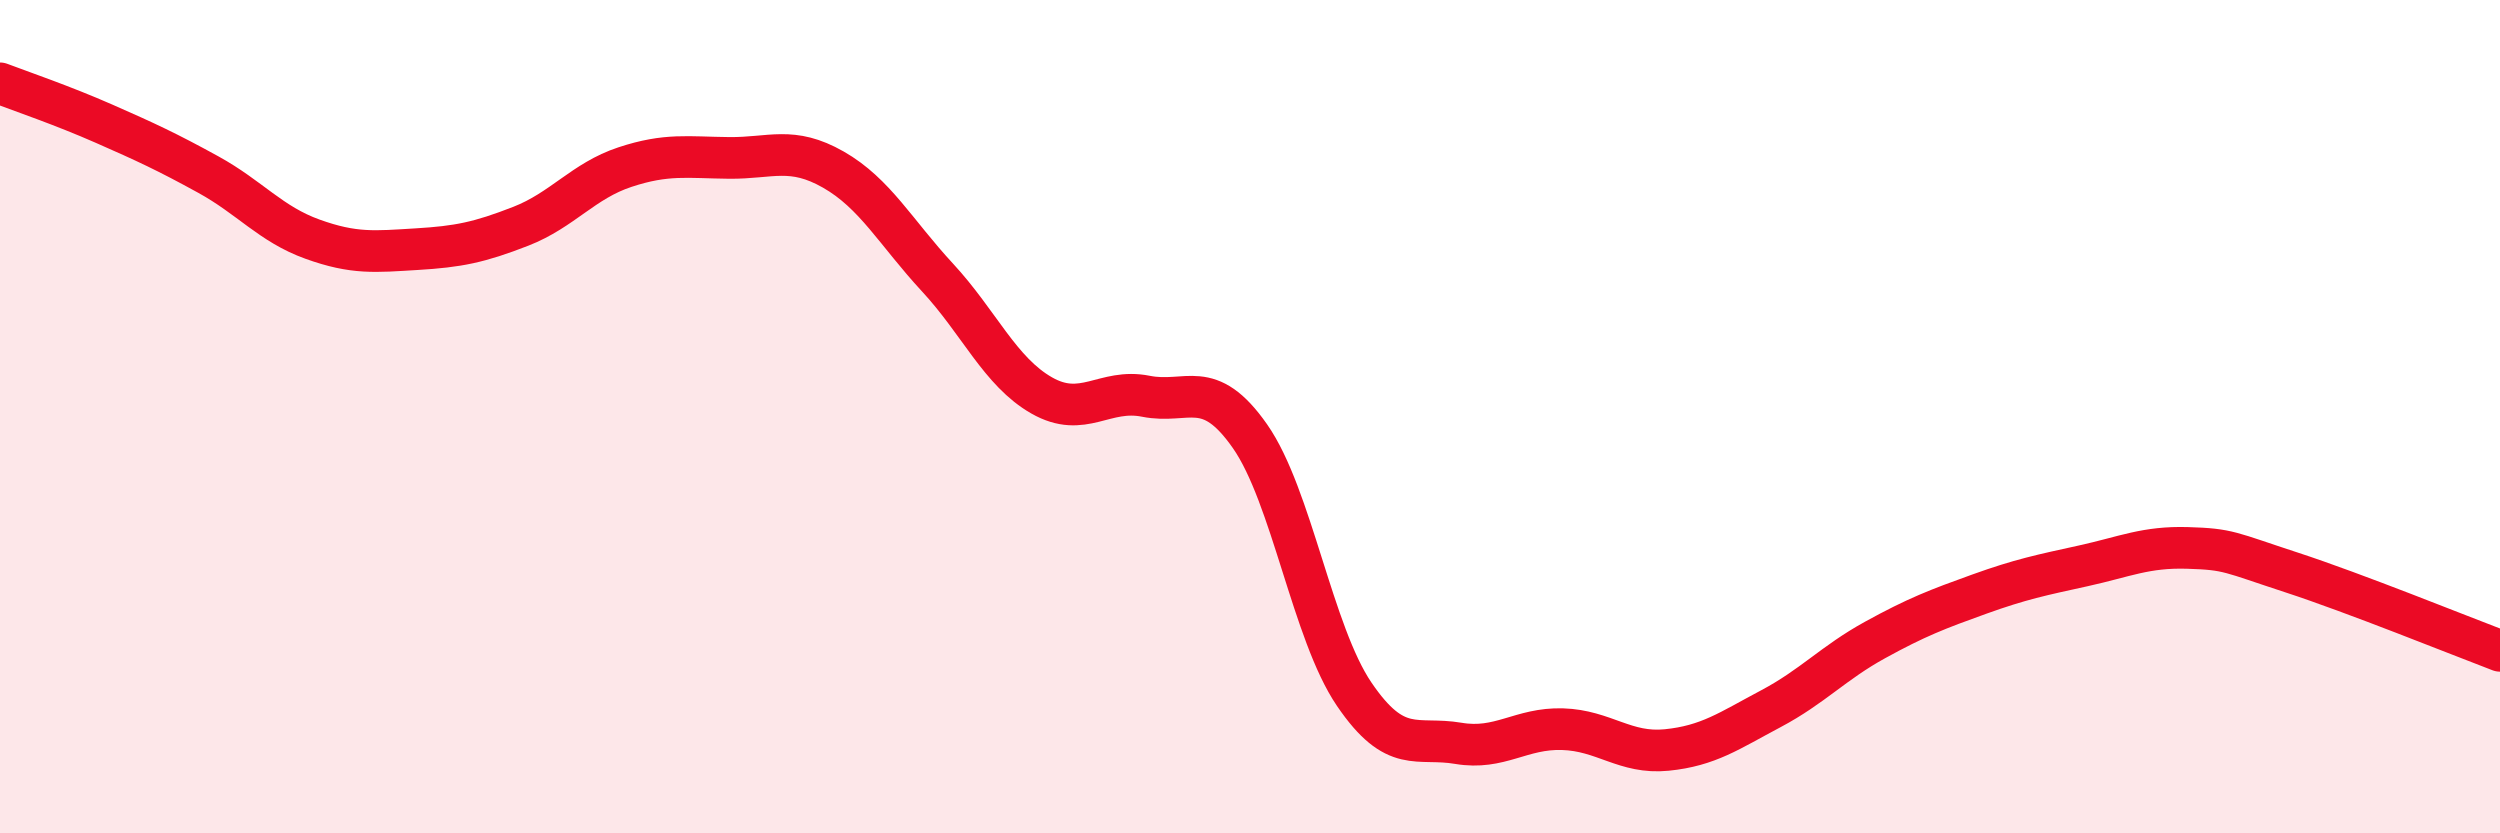
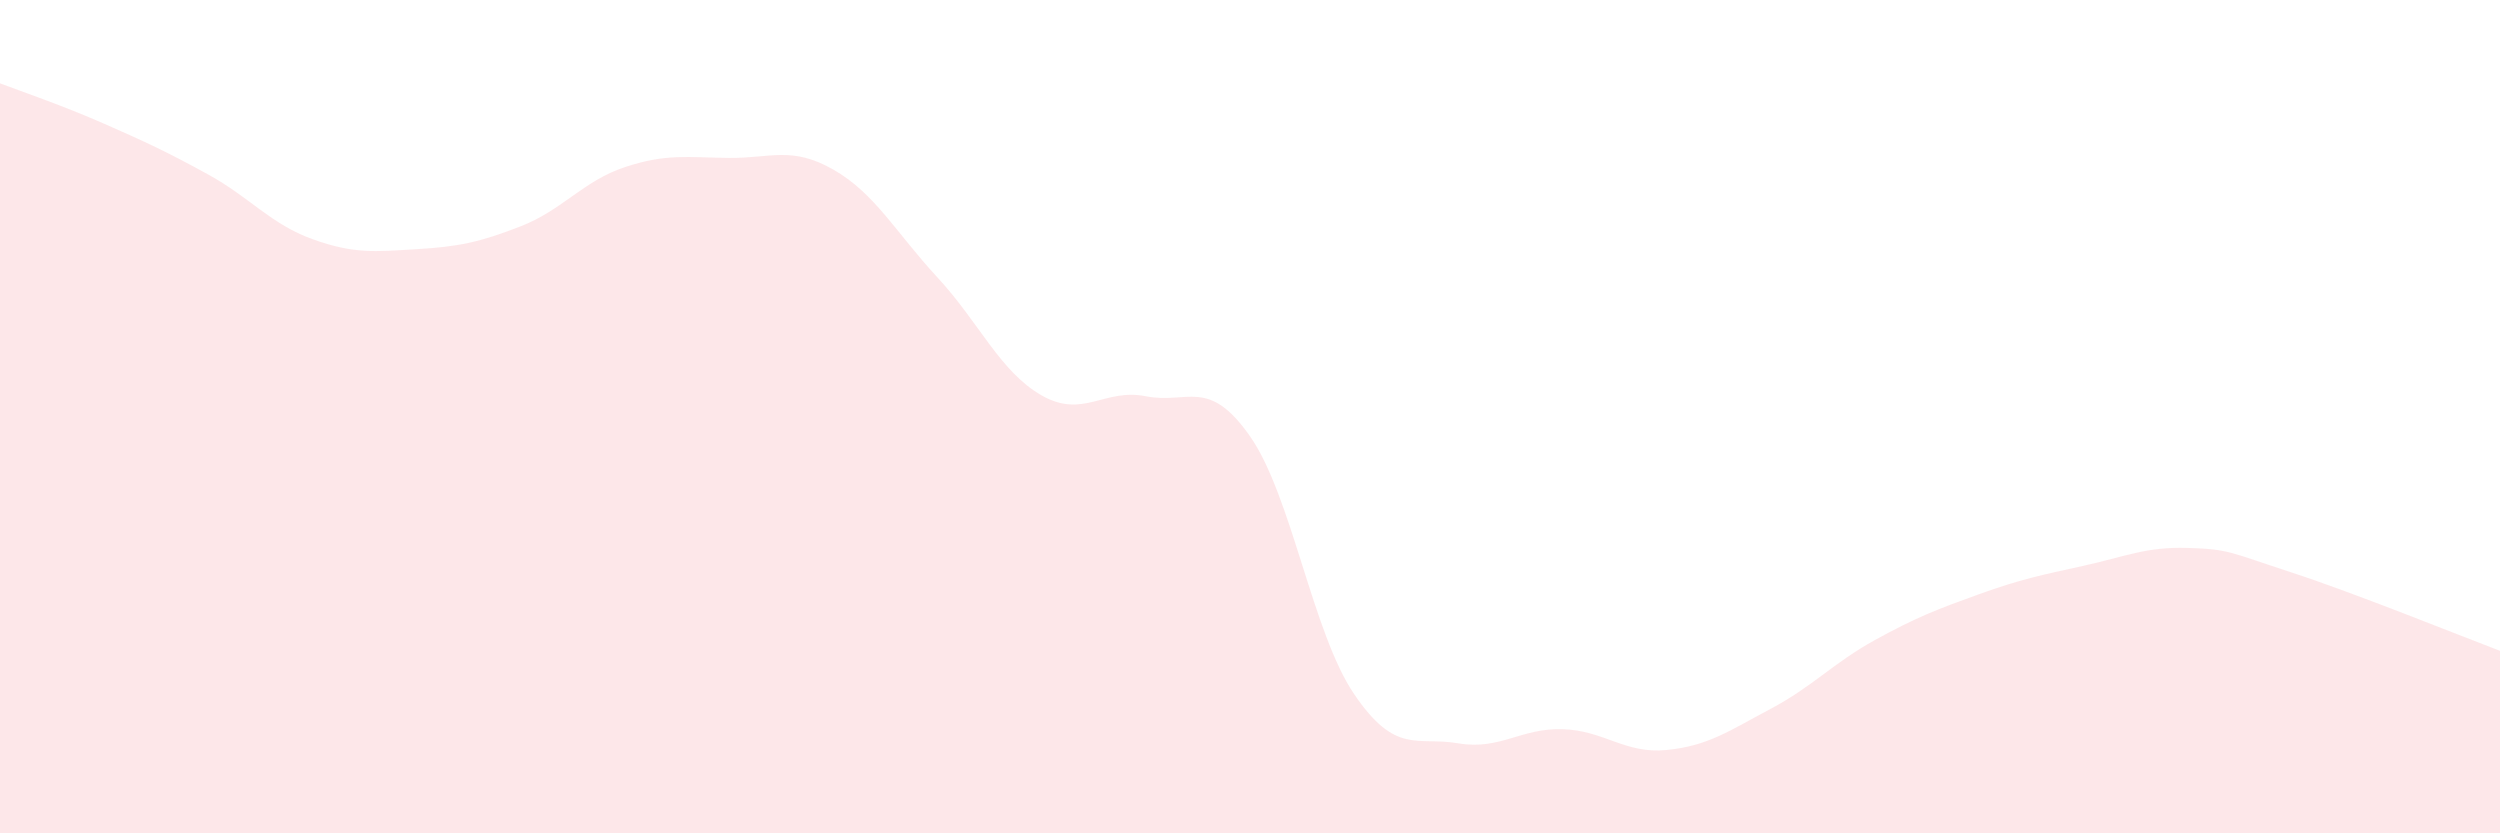
<svg xmlns="http://www.w3.org/2000/svg" width="60" height="20" viewBox="0 0 60 20">
  <path d="M 0,2 C 0.5,2.19 1.5,2.53 2.5,2.97 C 3.5,3.41 4,3.64 5,4.19 C 6,4.74 6.5,5.38 7.5,5.74 C 8.5,6.1 9,6.04 10,5.98 C 11,5.92 11.5,5.82 12.5,5.43 C 13.5,5.04 14,4.34 15,4.01 C 16,3.68 16.5,3.78 17.5,3.79 C 18.5,3.8 19,3.5 20,4.07 C 21,4.64 21.5,5.58 22.5,6.66 C 23.5,7.74 24,8.92 25,9.49 C 26,10.06 26.5,9.31 27.5,9.51 C 28.5,9.71 29,9.04 30,10.47 C 31,11.9 31.5,15.19 32.5,16.66 C 33.5,18.13 34,17.67 35,17.84 C 36,18.01 36.5,17.47 37.5,17.5 C 38.5,17.53 39,18.1 40,18 C 41,17.9 41.5,17.54 42.5,17.01 C 43.5,16.48 44,15.91 45,15.36 C 46,14.81 46.5,14.62 47.5,14.26 C 48.5,13.9 49,13.8 50,13.58 C 51,13.36 51.5,13.12 52.5,13.15 C 53.5,13.18 53.5,13.25 55,13.74 C 56.5,14.23 59,15.24 60,15.62L60 20L0 20Z" fill="#EB0A25" opacity="0.1" stroke-linecap="round" stroke-linejoin="round" />
-   <path d="M 0,2 C 0.5,2.19 1.5,2.53 2.5,2.97 C 3.5,3.41 4,3.64 5,4.19 C 6,4.74 6.5,5.38 7.5,5.74 C 8.5,6.1 9,6.04 10,5.98 C 11,5.92 11.5,5.82 12.5,5.43 C 13.5,5.04 14,4.34 15,4.01 C 16,3.68 16.5,3.78 17.5,3.79 C 18.5,3.8 19,3.5 20,4.07 C 21,4.64 21.5,5.58 22.5,6.66 C 23.5,7.74 24,8.92 25,9.49 C 26,10.06 26.5,9.31 27.5,9.51 C 28.5,9.71 29,9.04 30,10.47 C 31,11.9 31.5,15.19 32.5,16.66 C 33.5,18.13 34,17.67 35,17.84 C 36,18.01 36.5,17.47 37.5,17.5 C 38.5,17.53 39,18.1 40,18 C 41,17.9 41.5,17.54 42.5,17.01 C 43.5,16.48 44,15.91 45,15.36 C 46,14.81 46.5,14.62 47.5,14.26 C 48.5,13.9 49,13.8 50,13.58 C 51,13.36 51.5,13.12 52.5,13.15 C 53.5,13.18 53.5,13.25 55,13.74 C 56.5,14.23 59,15.24 60,15.62" stroke="#EB0A25" stroke-width="1" fill="none" stroke-linecap="round" stroke-linejoin="round" />
</svg>